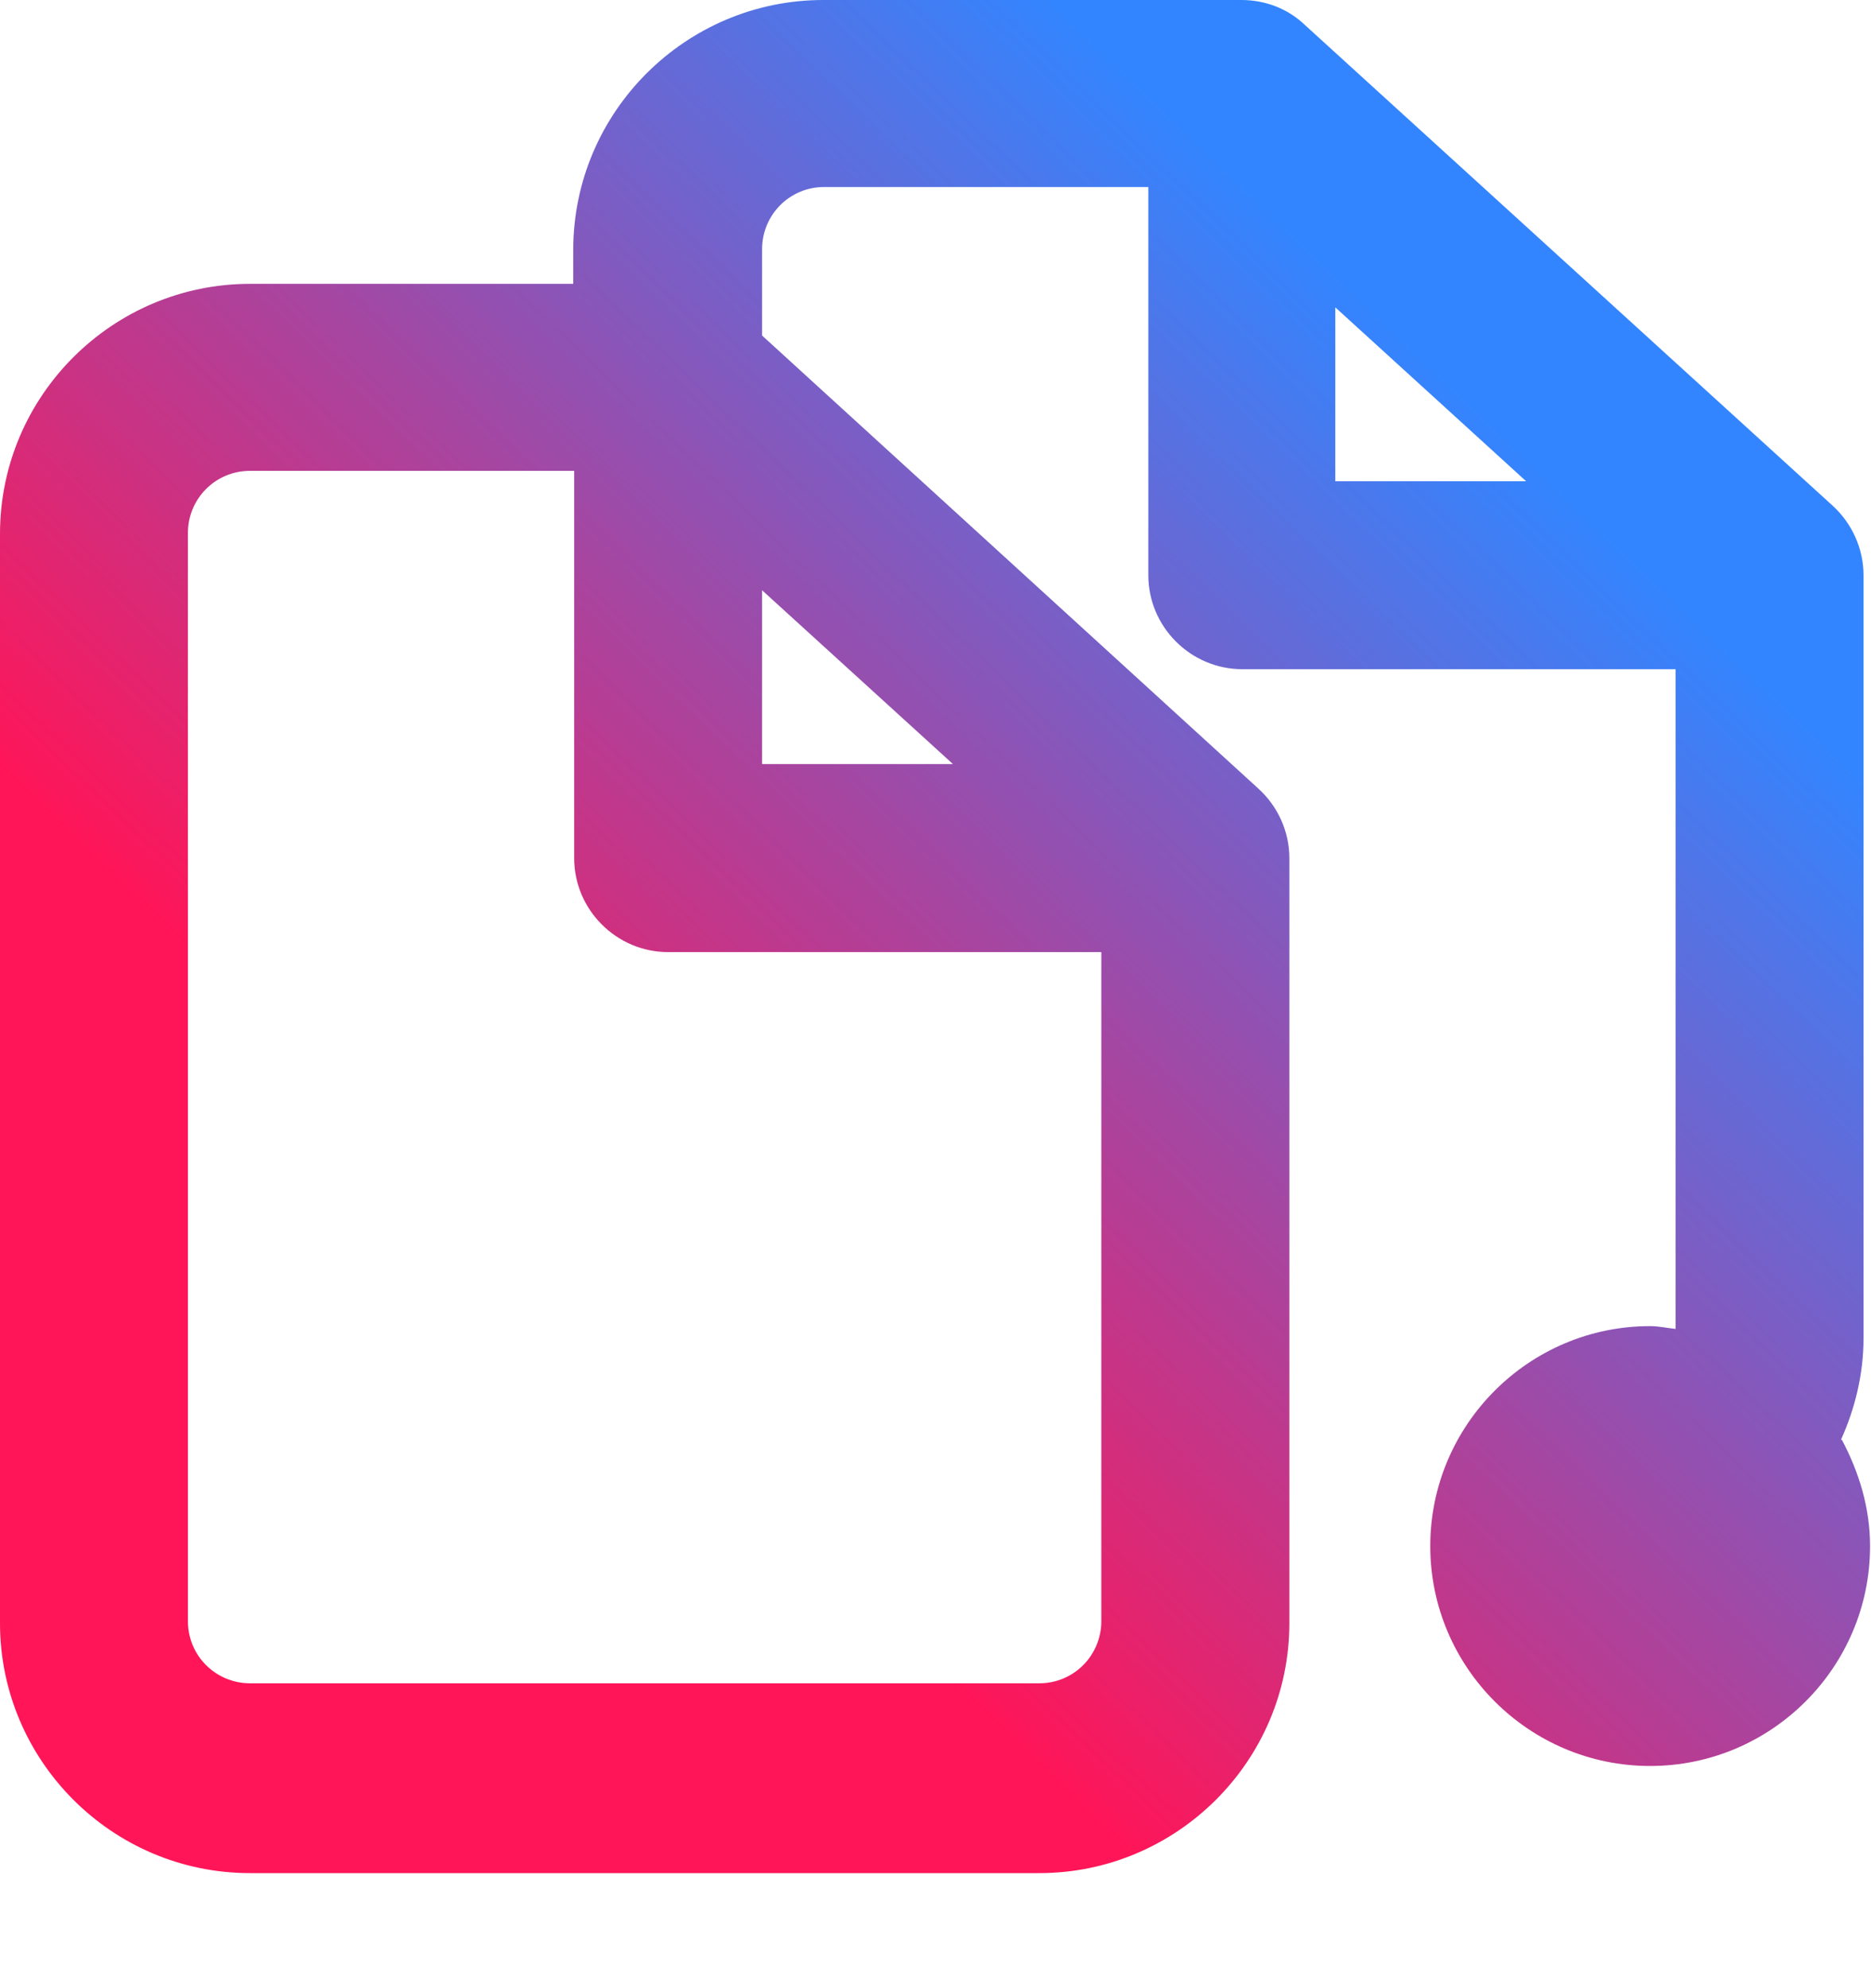
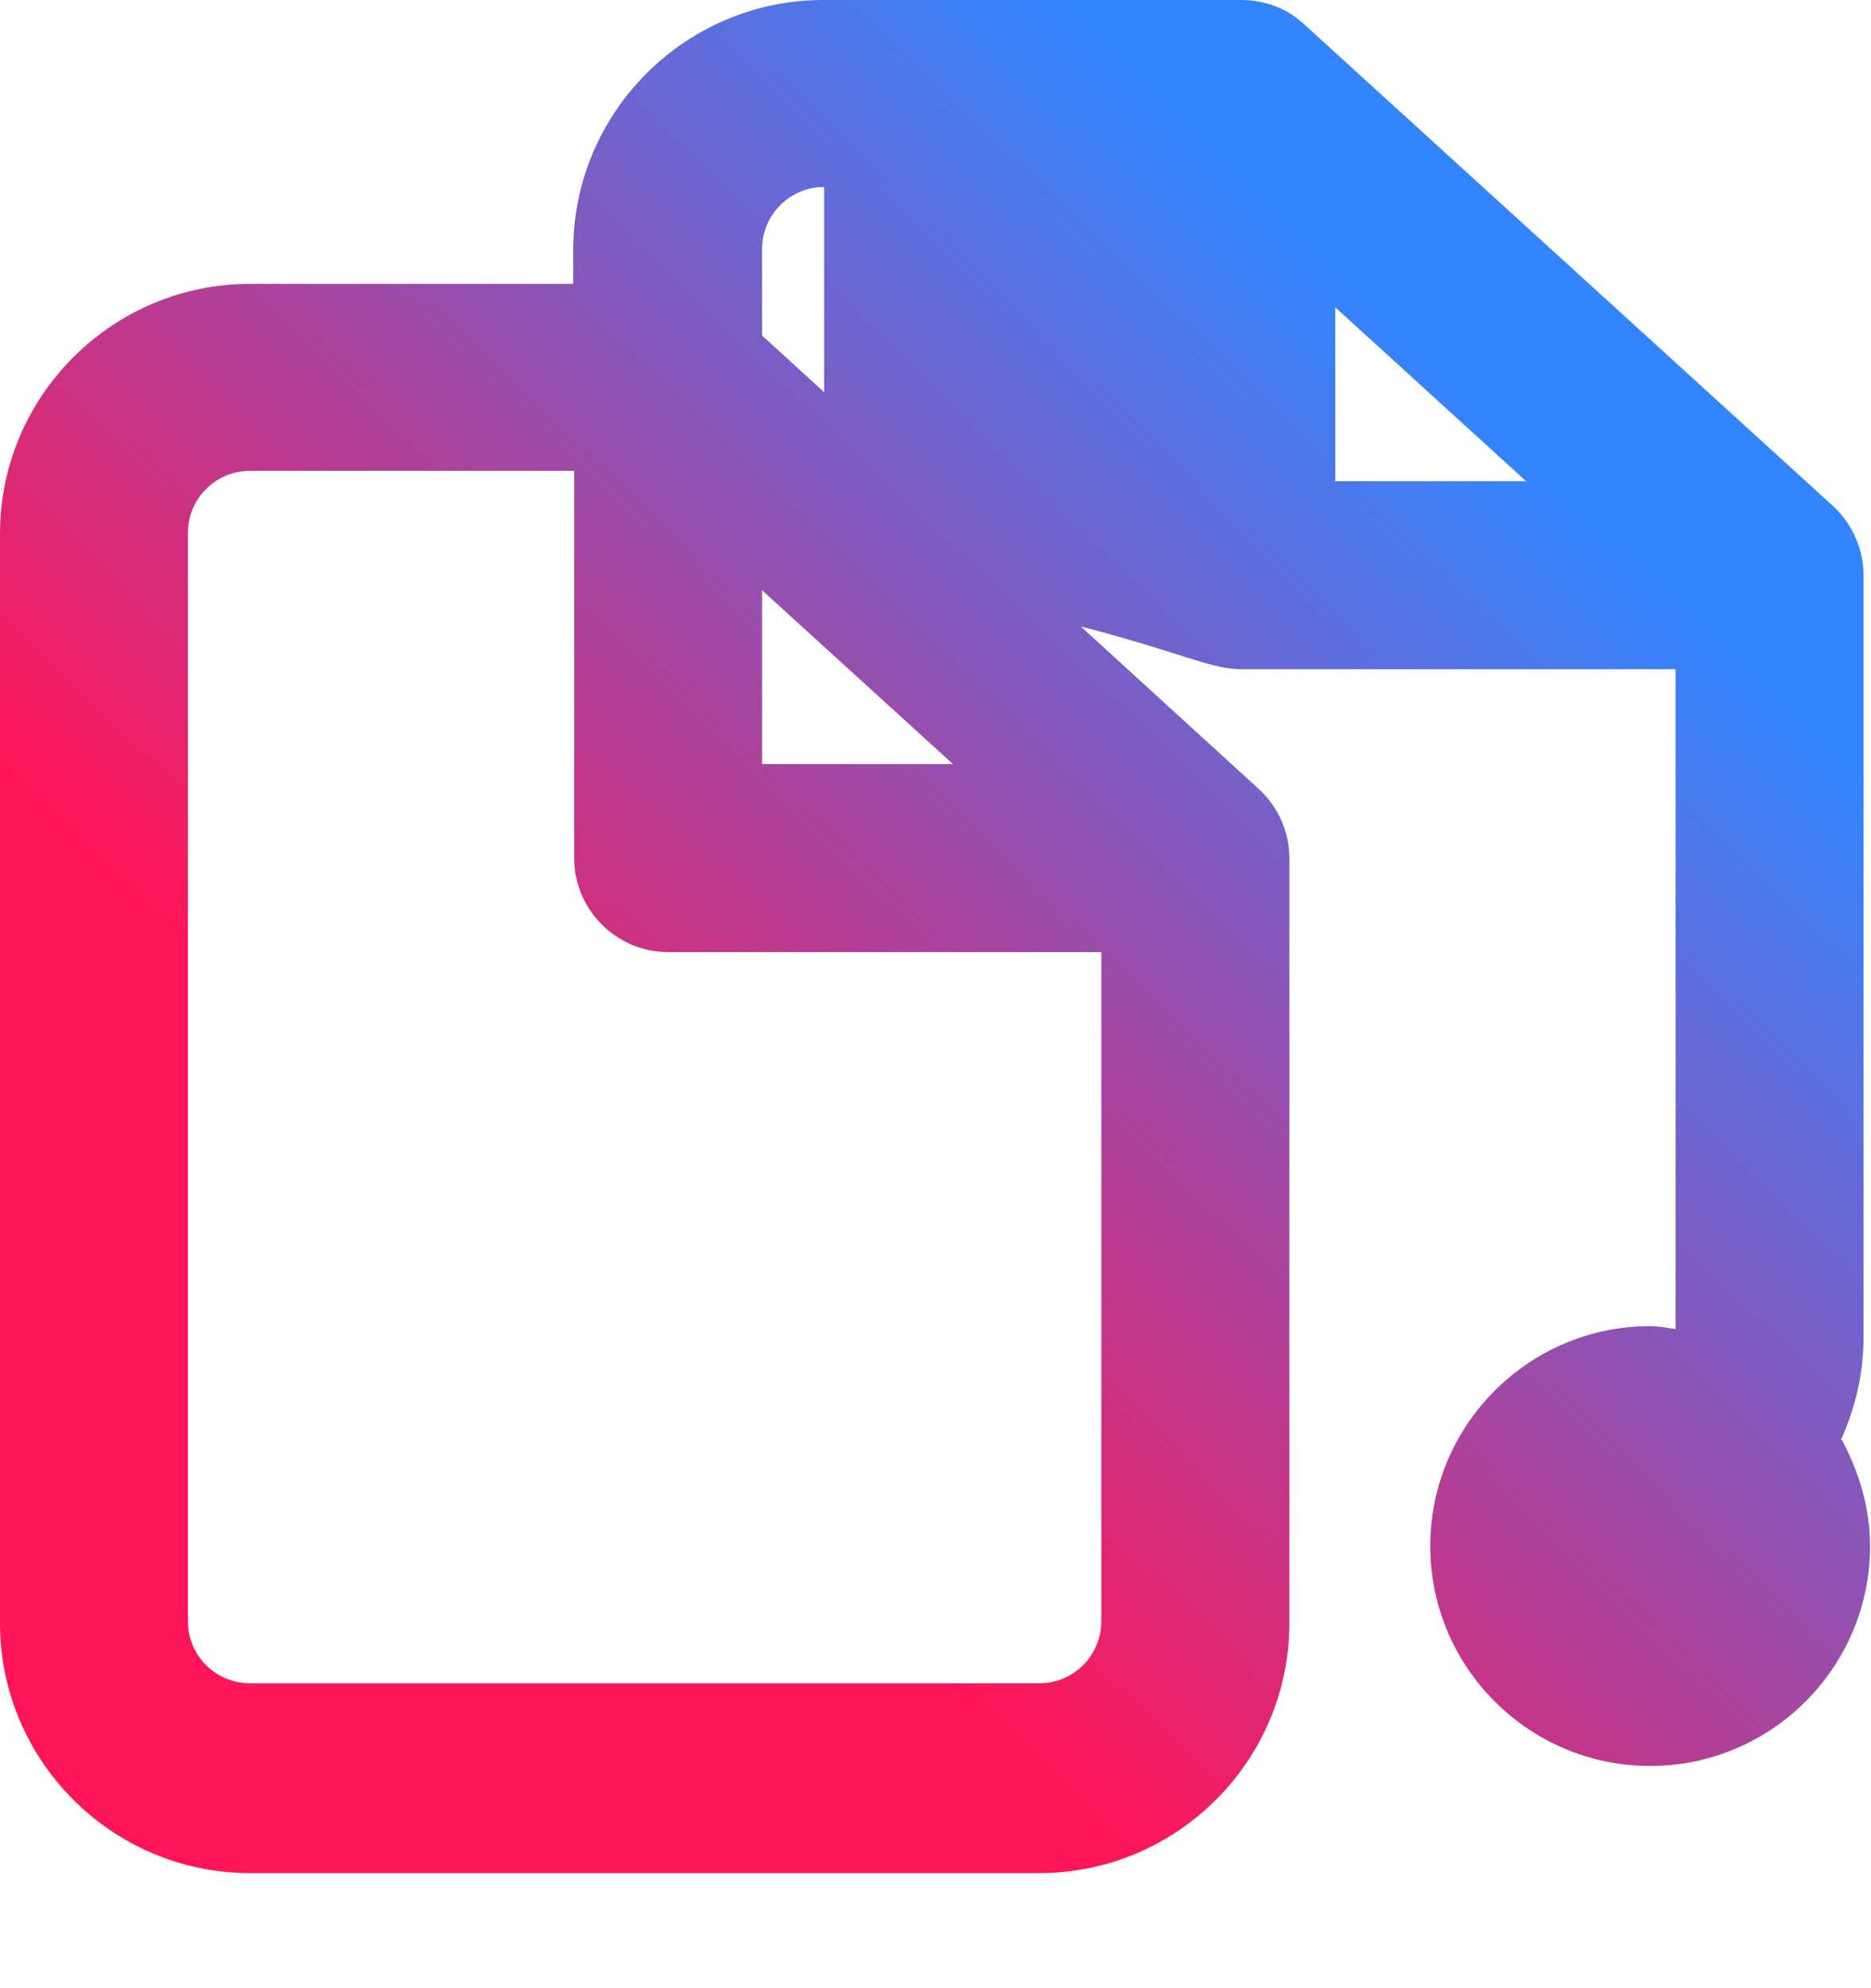
<svg xmlns="http://www.w3.org/2000/svg" width="16" height="17" viewBox="0 0 16 17" fill="none">
-   <path d="M15.743 12.311C15.863 12.046 15.936 11.749 15.936 11.444V4.918C15.936 4.693 15.839 4.476 15.671 4.323L11.154 0.209C11.009 0.072 10.817 0 10.616 0H7.04C5.866 0 4.902 0.956 4.902 2.138V2.427H2.138C0.964 2.427 0 3.383 0 4.565V13.879C0 15.052 0.956 16.016 2.138 16.016H8.888C10.061 16.016 11.026 15.06 11.026 13.879V7.337C11.026 7.112 10.929 6.895 10.76 6.742L6.517 2.869V2.13C6.517 1.84 6.75 1.599 7.048 1.599H9.82V4.918C9.82 5.36 10.182 5.722 10.624 5.722H14.329V11.363C14.256 11.355 14.184 11.339 14.111 11.339C13.075 11.339 12.231 12.183 12.231 13.22C12.231 14.256 13.075 15.1 14.111 15.1C15.148 15.1 15.992 14.256 15.992 13.22C15.992 12.89 15.896 12.585 15.751 12.311H15.743ZM6.517 5.047L8.149 6.533H6.517V5.047ZM8.896 14.393H2.138C1.848 14.393 1.607 14.16 1.607 13.862V4.556C1.607 4.267 1.84 4.026 2.138 4.026H4.91V7.337C4.91 7.779 5.272 8.141 5.714 8.141H9.418V13.862C9.418 14.152 9.185 14.393 8.888 14.393H8.896ZM11.419 2.628L13.051 4.115H11.419V2.628Z" fill="url(#paint0_linear_55_1764)" />
+   <path d="M15.743 12.311C15.863 12.046 15.936 11.749 15.936 11.444V4.918C15.936 4.693 15.839 4.476 15.671 4.323L11.154 0.209C11.009 0.072 10.817 0 10.616 0H7.04C5.866 0 4.902 0.956 4.902 2.138V2.427H2.138C0.964 2.427 0 3.383 0 4.565V13.879C0 15.052 0.956 16.016 2.138 16.016H8.888C10.061 16.016 11.026 15.06 11.026 13.879V7.337C11.026 7.112 10.929 6.895 10.76 6.742L6.517 2.869V2.13C6.517 1.84 6.75 1.599 7.048 1.599V4.918C9.82 5.36 10.182 5.722 10.624 5.722H14.329V11.363C14.256 11.355 14.184 11.339 14.111 11.339C13.075 11.339 12.231 12.183 12.231 13.22C12.231 14.256 13.075 15.1 14.111 15.1C15.148 15.1 15.992 14.256 15.992 13.22C15.992 12.89 15.896 12.585 15.751 12.311H15.743ZM6.517 5.047L8.149 6.533H6.517V5.047ZM8.896 14.393H2.138C1.848 14.393 1.607 14.16 1.607 13.862V4.556C1.607 4.267 1.84 4.026 2.138 4.026H4.91V7.337C4.91 7.779 5.272 8.141 5.714 8.141H9.418V13.862C9.418 14.152 9.185 14.393 8.888 14.393H8.896ZM11.419 2.628L13.051 4.115H11.419V2.628Z" fill="url(#paint0_linear_55_1764)" />
  <defs>
    <linearGradient id="paint0_linear_55_1764" x1="12.752" y1="1.413" x2="-1.369" y2="16.115" gradientUnits="userSpaceOnUse">
      <stop offset="0.078" stop-color="#3385FF" />
      <stop offset="0.616" stop-color="#FF1558" />
    </linearGradient>
  </defs>
</svg>